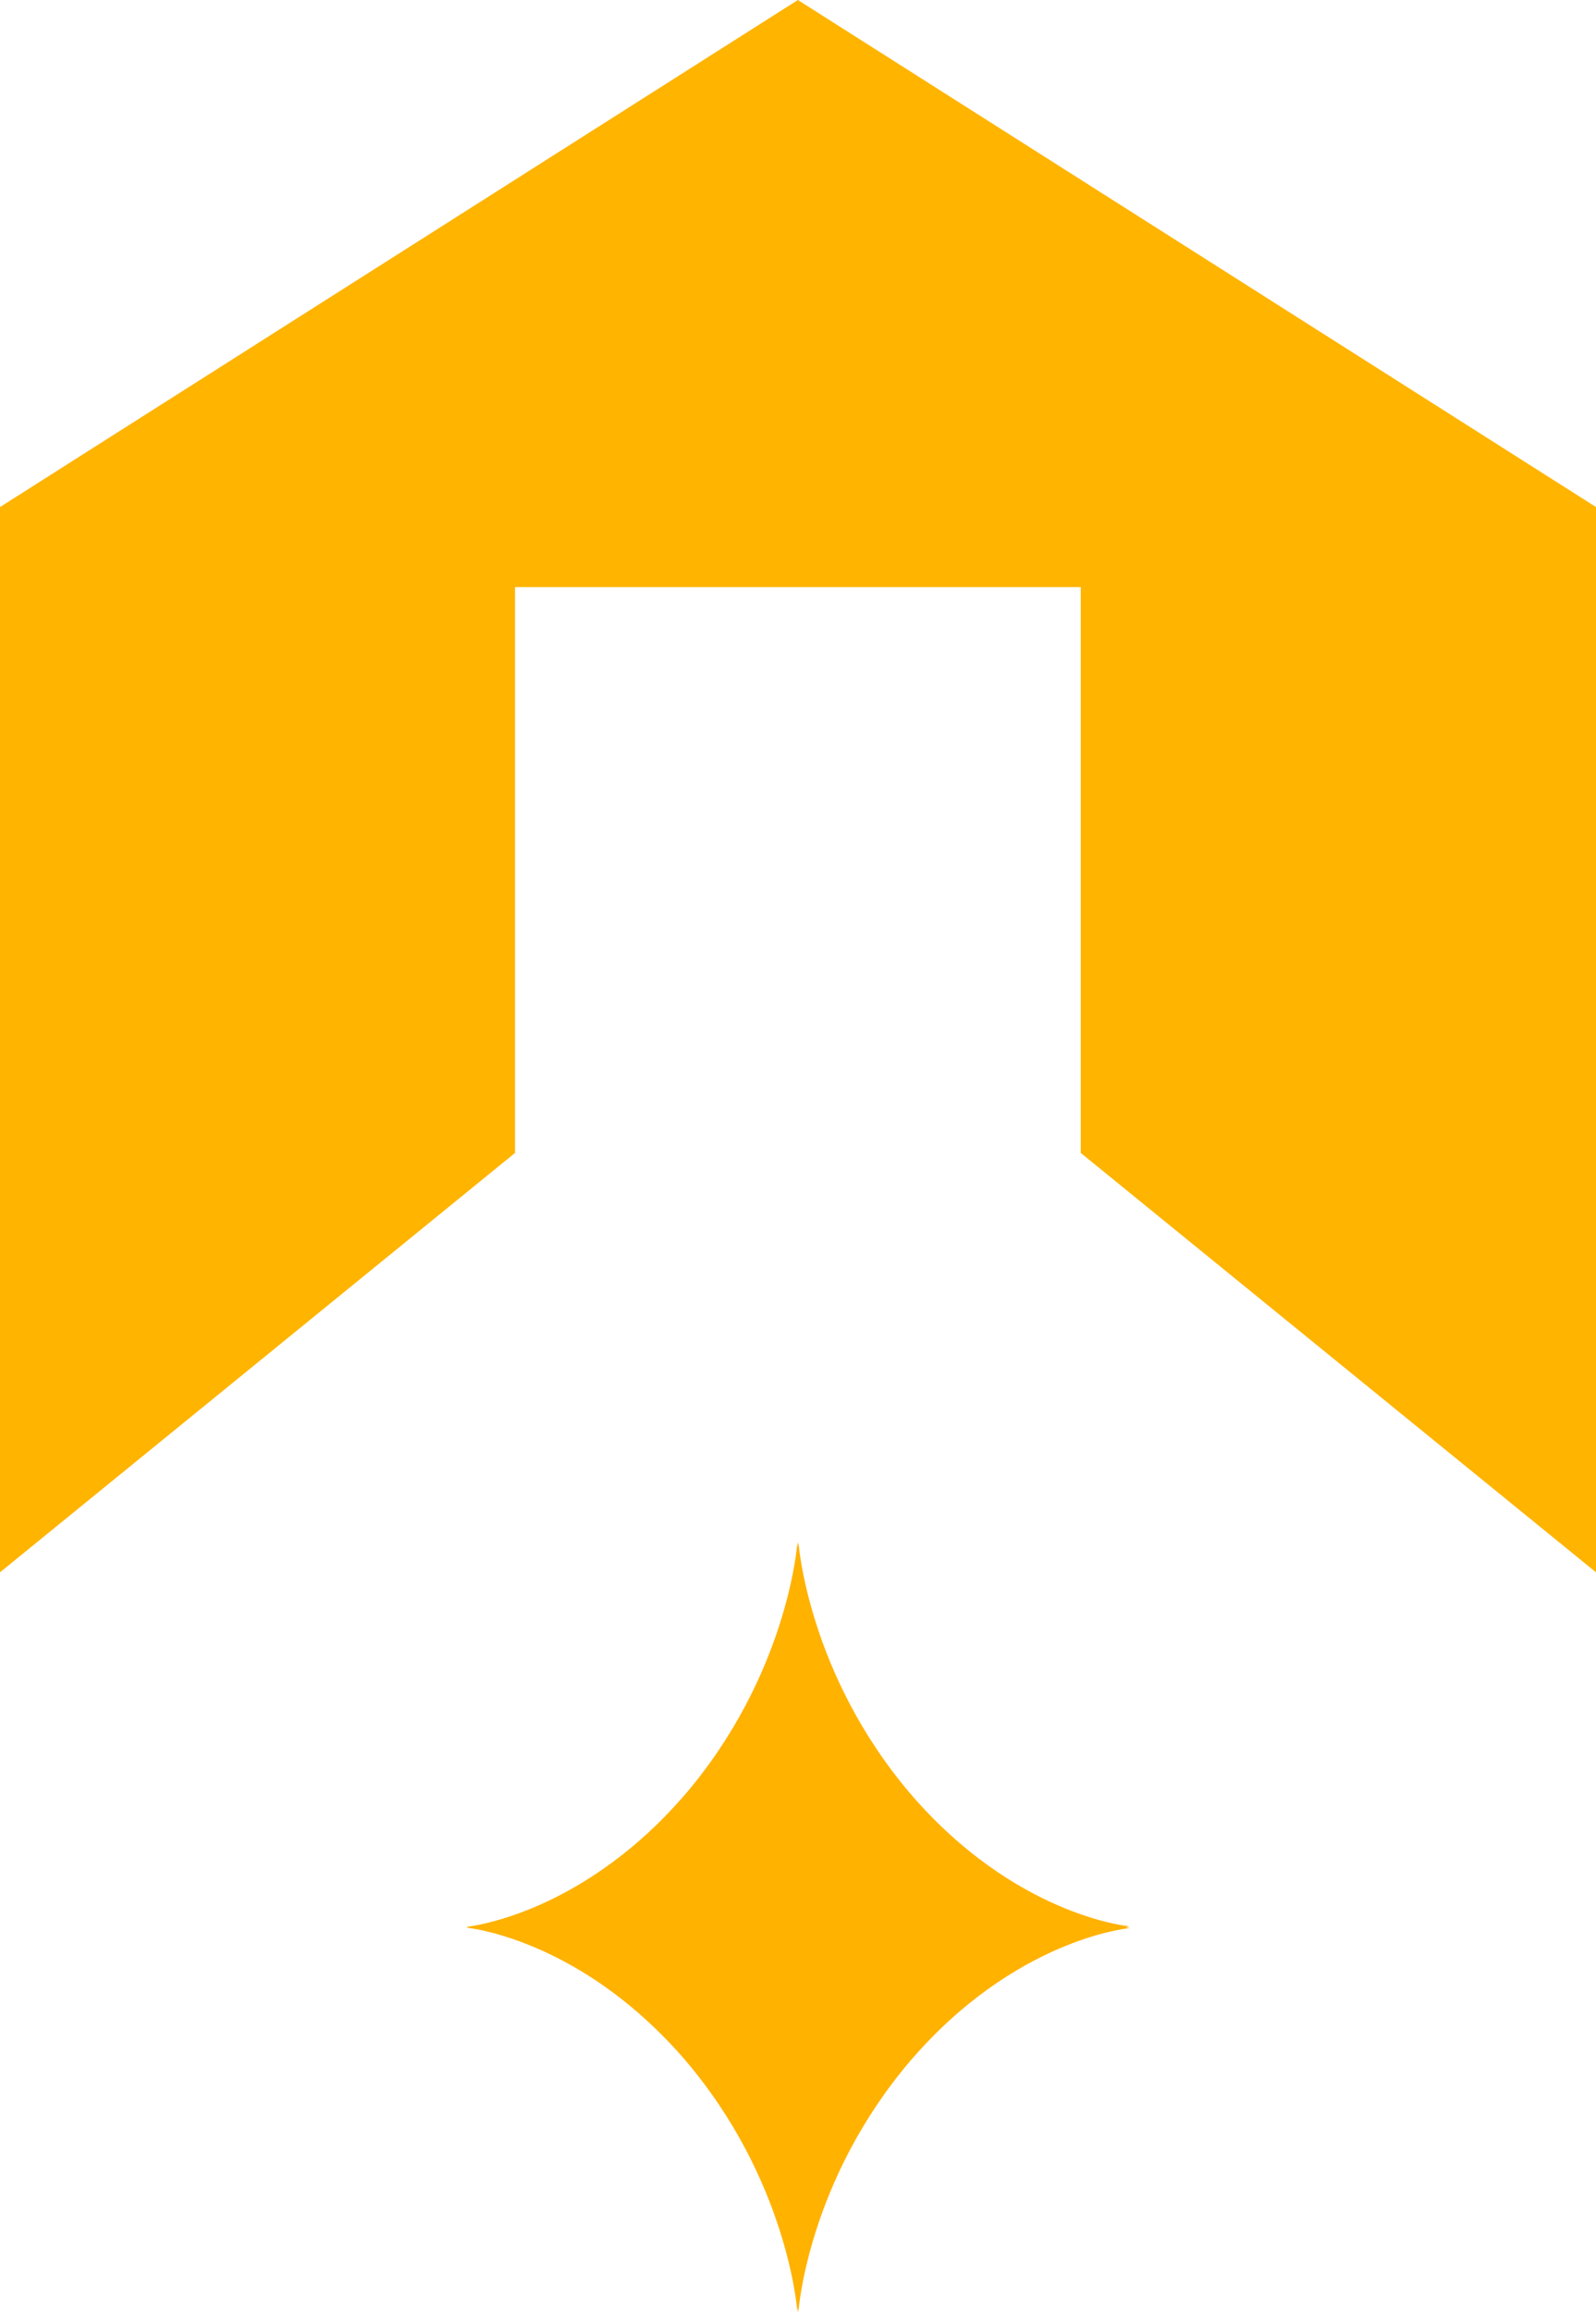
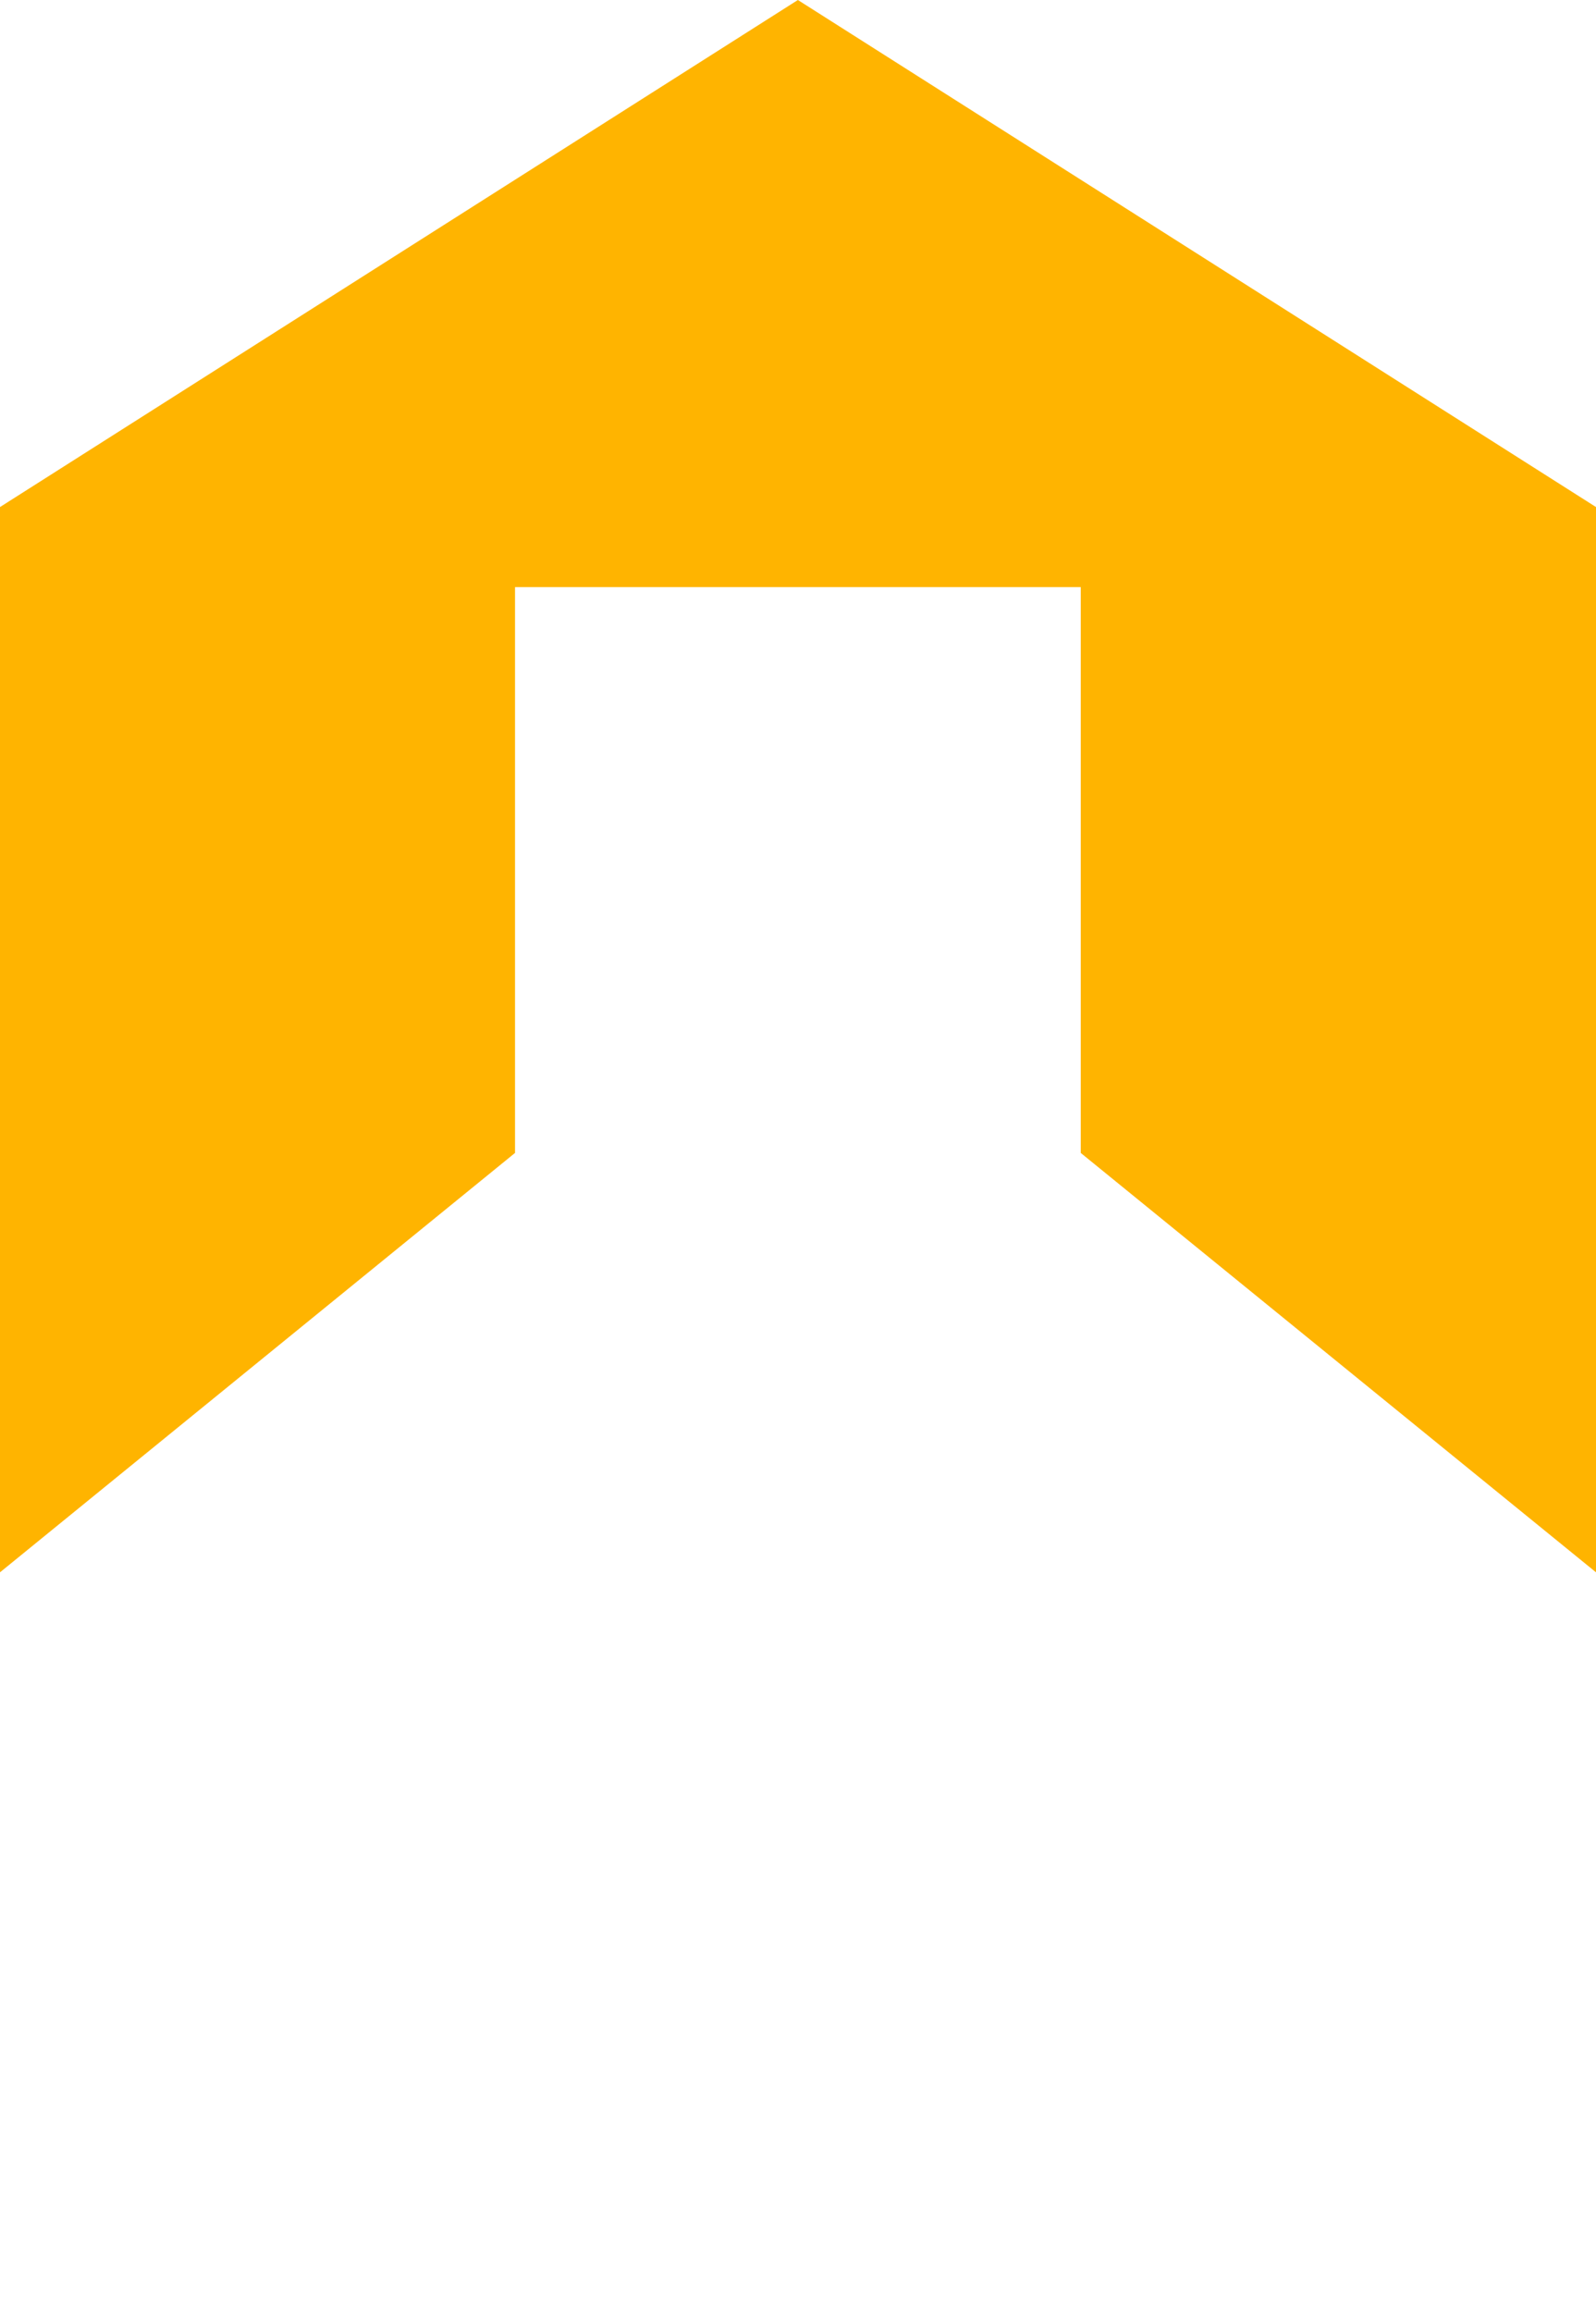
<svg xmlns="http://www.w3.org/2000/svg" id="Layer_1" x="0px" y="0px" viewBox="0 0 67.37 97.57" style="enable-background:new 0 0 67.37 97.57;" xml:space="preserve">
  <style type="text/css">	.st0{fill:#FFB400;}	.st1{fill:#FFB200;}</style>
  <g>
    <g>
      <polygon class="st0" points="67.37,21.4 67.37,66.36 45.62,48.66 45.62,24.78 21.74,24.78 21.74,48.66 0,66.36 0,21.4 33.68,0      " />
-       <path class="st1" d="M47.67,81.3c-0.15-0.01-4.85-0.51-9.2-5.55c-0.02-0.03-0.04-0.05-0.07-0.08c-4.26-5.03-4.68-10.42-4.7-10.59   c0,0.02-0.01,0.1-0.02,0.21c-0.01-0.11-0.02-0.19-0.02-0.21c-0.01,0.21-0.45,5.65-4.77,10.69c-0.4,0.46-0.8,0.88-1.2,1.27   c-3.97,3.84-7.86,4.27-7.99,4.28v0.01c0.01,0,0.05,0.01,0.1,0.01c-0.05,0.01-0.09,0.01-0.1,0.01v0.01   c0.13,0.01,4.02,0.43,7.99,4.28c0.4,0.39,0.8,0.8,1.2,1.27c4.32,5.04,4.76,10.48,4.77,10.69c0-0.02,0.01-0.1,0.02-0.21   c0.01,0.11,0.02,0.19,0.02,0.21c0.01-0.17,0.43-5.56,4.7-10.59c0.02-0.03,0.04-0.06,0.07-0.08c4.35-5.04,9.05-5.54,9.2-5.55v-0.01   c-0.01,0-0.07-0.01-0.14-0.02C47.6,81.31,47.65,81.31,47.67,81.3L47.67,81.3z" />
    </g>
  </g>
</svg>